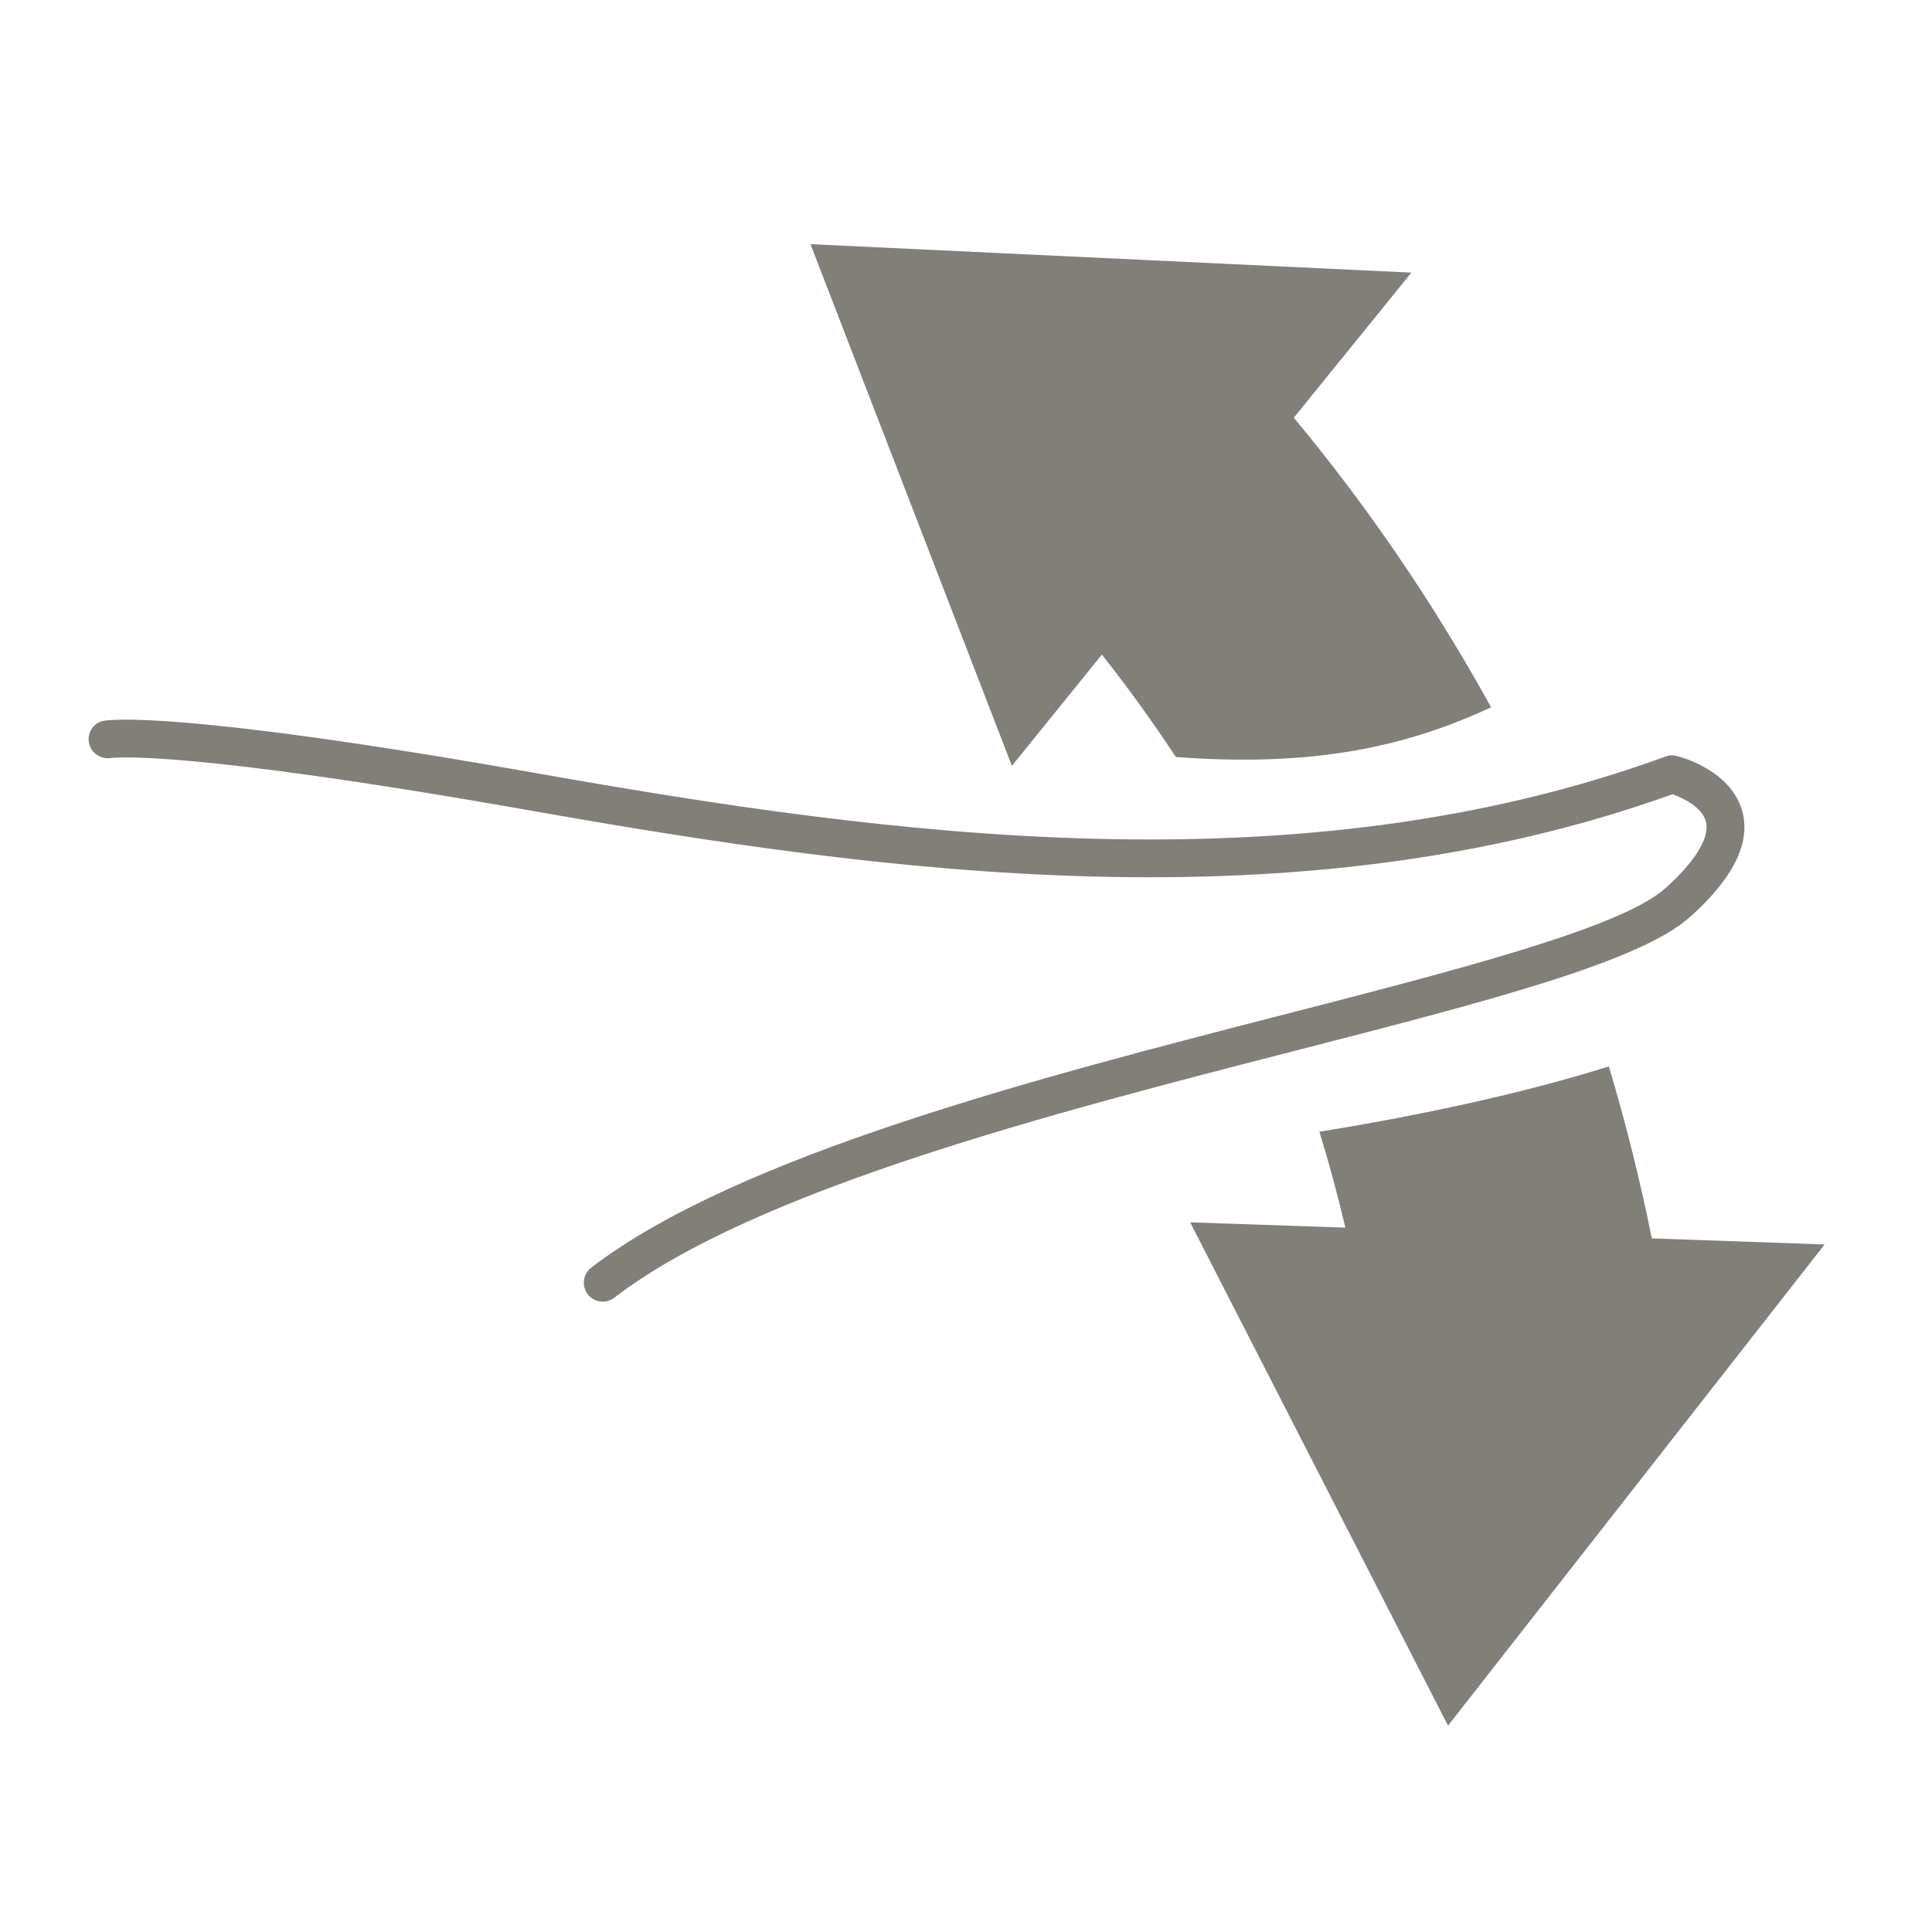
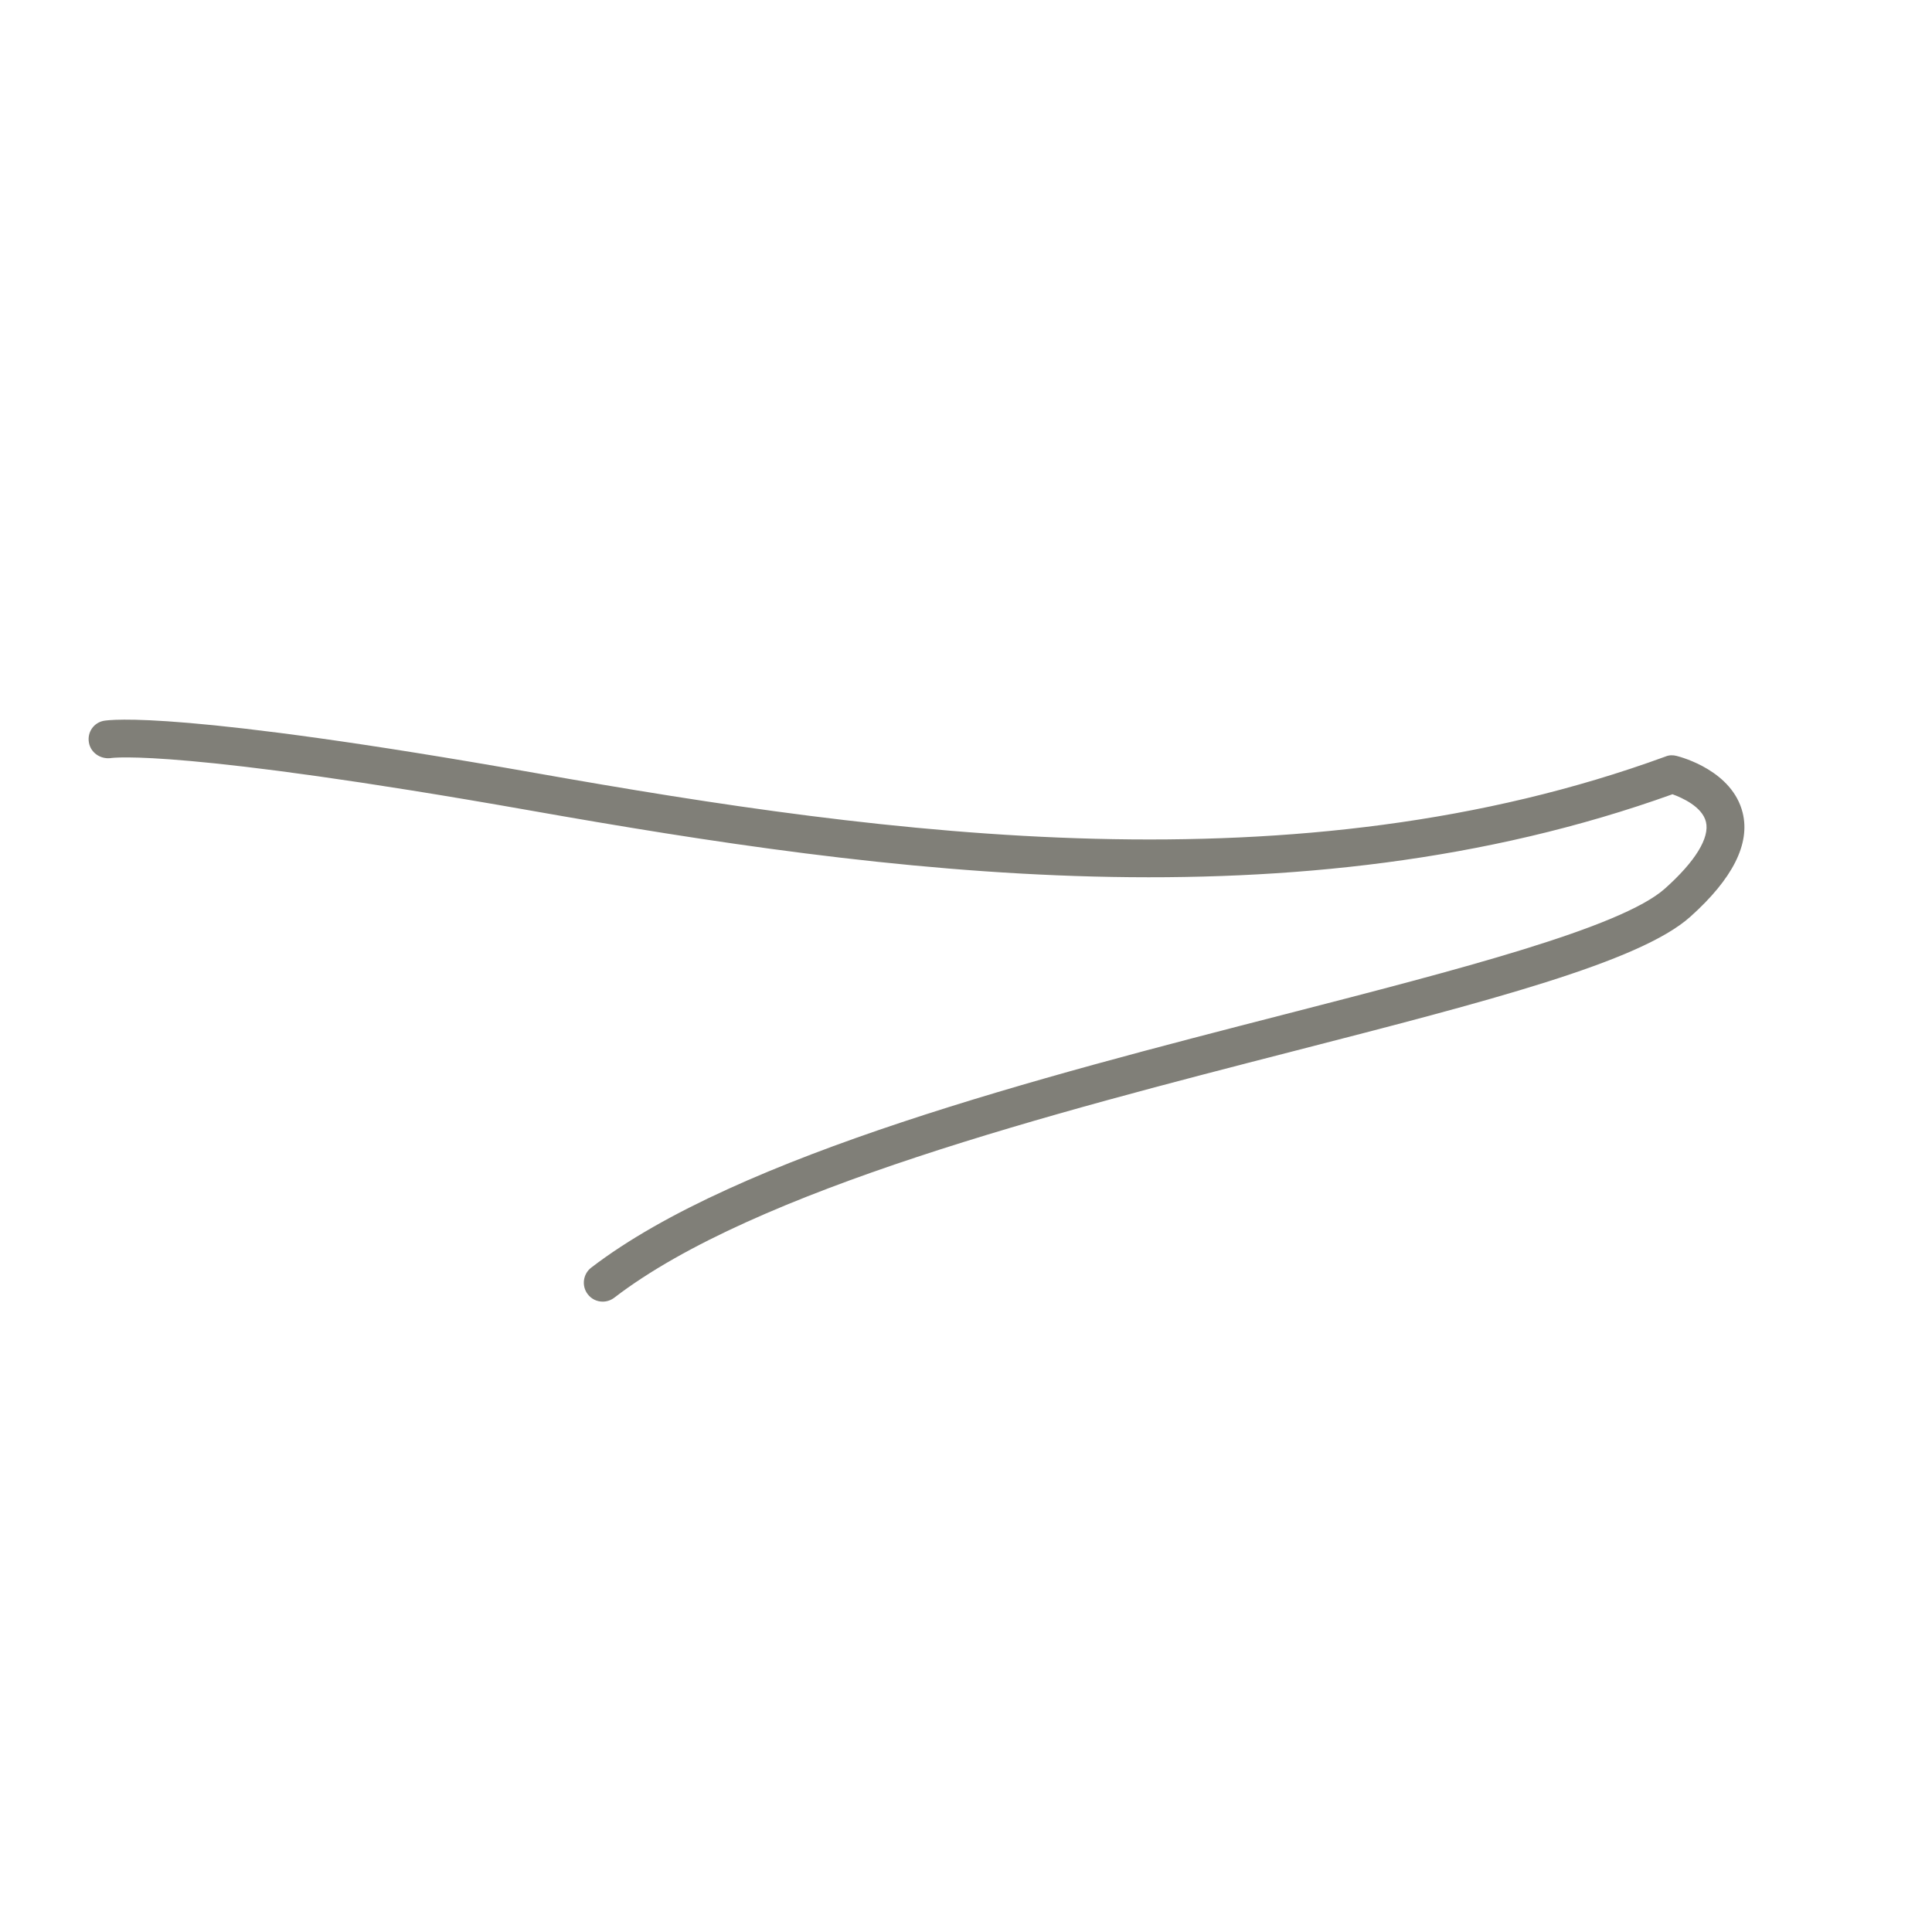
<svg xmlns="http://www.w3.org/2000/svg" version="1.1" id="Ebene_1" x="0px" y="0px" width="25.512px" height="25.512px" viewBox="0 0 25.512 25.512" enable-background="new 0 0 25.512 25.512" xml:space="preserve">
  <g>
    <path fill="#807f78" d="M7.959,17.188c-0.075,0-0.149-0.033-0.198-0.098c-0.084-0.109-0.063-0.267,0.046-0.351   c1.939-1.487,5.944-2.518,9.163-3.346c2.283-0.588,4.439-1.143,5.016-1.66c0.4-0.357,0.592-0.67,0.541-0.88   c-0.049-0.201-0.316-0.319-0.442-0.365c-4.961,1.782-10.389,1.045-15.092,0.213c-4.595-0.811-5.499-0.697-5.534-0.69   c-0.133,0.015-0.262-0.071-0.285-0.206C1.15,9.67,1.237,9.543,1.371,9.518c0.09-0.015,1.012-0.139,5.708,0.691   c4.665,0.826,10.05,1.559,14.914-0.219c0.047-0.02,0.098-0.021,0.147-0.008c0.075,0.019,0.736,0.2,0.872,0.751   c0.101,0.41-0.132,0.872-0.692,1.373c-0.667,0.599-2.679,1.116-5.225,1.771c-3.174,0.816-7.125,1.833-8.982,3.258   C8.066,17.171,8.012,17.188,7.959,17.188z" />
-     <path fill="#807f78" d="M19.121,22.787l-3.405-6.646l2.05,0.07c-0.1-0.422-0.213-0.844-0.343-1.266c1.22-0.199,2.597-0.479,3.822-0.863   c0.227,0.758,0.415,1.516,0.567,2.271l2.282,0.08L19.121,22.787L19.121,22.787z" />
-     <path fill="#807f78" d="M15.527,9.996c-0.31-0.469-0.633-0.92-0.977-1.352l-1.188,1.469l-2.66-6.889L18.637,3.6l-1.552,1.916   c0.963,1.158,1.84,2.438,2.605,3.824C18.567,9.861,17.348,10.133,15.527,9.996L15.527,9.996z" />
  </g>
</svg>